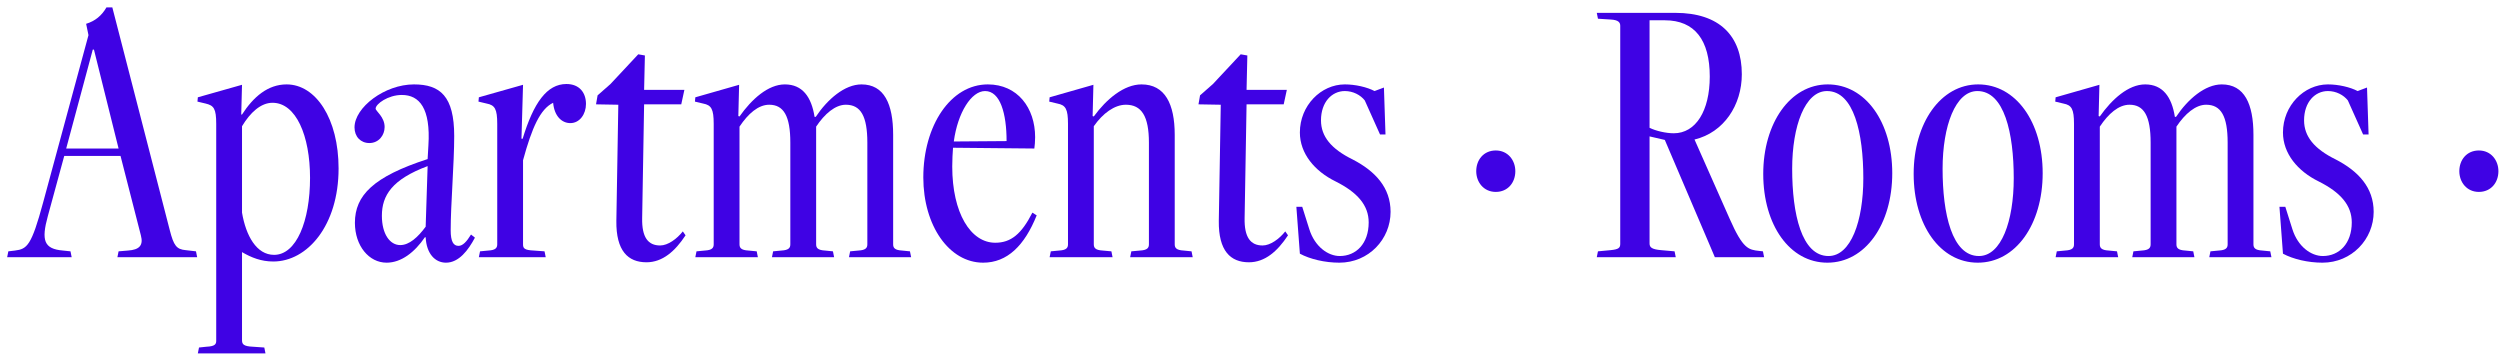
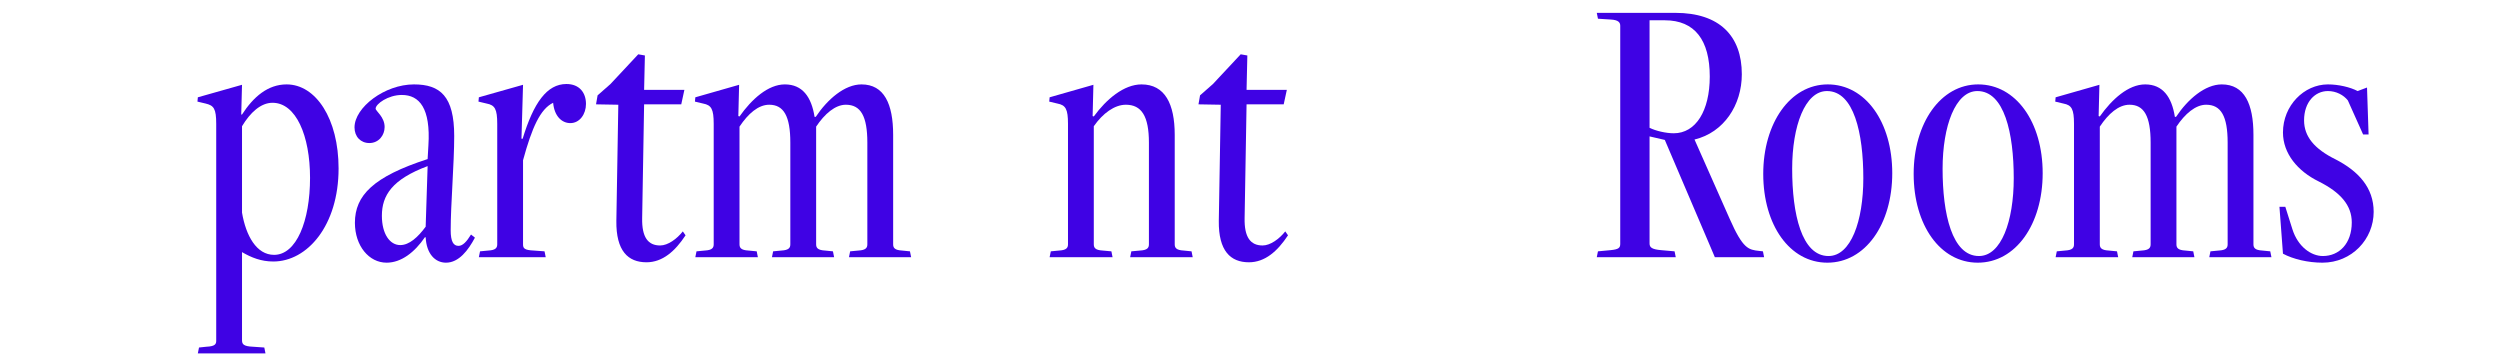
<svg xmlns="http://www.w3.org/2000/svg" width="243" height="35" viewBox="0 0 243 35" fill="none">
-   <path d="M19.164 25H11.412L11.526 24.43L12.438 24.354C13.54 24.278 13.958 23.86 13.692 22.872L11.716 15.158H6.244L4.648 21.01C4.002 23.366 4.268 24.202 6.13 24.354L6.852 24.43L6.966 25H0.696L0.81 24.43L1.456 24.354C2.634 24.202 3.052 23.898 4.192 19.68L8.6 3.416L8.372 2.314C9.246 2.048 9.892 1.516 10.348 0.718H10.918L16.504 22.378C16.884 23.86 17.15 24.24 18.062 24.316L19.05 24.43L19.164 25ZM11.526 14.436L9.132 4.822H9.018L6.434 14.436H11.526Z" fill="#3F02E4" />
  <path d="M23.524 12.27V20.668C23.904 22.91 24.93 24.772 26.64 24.772C28.806 24.772 30.136 21.504 30.136 17.286C30.136 13.182 28.768 9.99 26.488 9.99C25.348 9.99 24.322 10.94 23.524 12.27ZM25.804 34.348H19.23L19.344 33.778L20.066 33.702C20.978 33.664 21.016 33.398 21.016 33.094V12.042C21.016 10.56 20.788 10.256 19.99 10.066L19.192 9.876C19.192 9.724 19.23 9.61 19.23 9.458L23.524 8.242L23.448 11.13H23.524C24.626 9.42 26.032 8.204 27.856 8.204C30.706 8.204 32.91 11.548 32.91 16.374C32.91 21.922 29.87 25.418 26.564 25.418C25.386 25.418 24.436 25.038 23.524 24.506V33.056C23.524 33.436 23.638 33.664 24.588 33.702L25.69 33.778L25.804 34.348Z" fill="#3F02E4" />
  <path d="M45.783 22.796L46.163 23.1C45.517 24.316 44.605 25.532 43.351 25.532C42.287 25.532 41.451 24.658 41.375 23.062H41.299C40.311 24.506 39.019 25.532 37.575 25.532C35.865 25.532 34.497 23.898 34.497 21.656C34.497 18.996 36.283 17.172 41.565 15.462L41.641 14.132C41.869 10.522 40.767 9.23 39.057 9.23C37.727 9.23 36.511 10.104 36.511 10.56C36.511 10.788 37.385 11.358 37.385 12.346C37.385 13.144 36.815 13.904 35.903 13.904C35.067 13.904 34.459 13.296 34.459 12.384C34.459 10.446 37.385 8.204 40.235 8.204C42.781 8.204 44.149 9.344 44.149 13.22C44.149 15.918 43.807 19.87 43.807 22.378C43.807 23.48 44.073 23.898 44.567 23.898C44.985 23.898 45.365 23.48 45.783 22.796ZM41.375 22.036L41.565 16.146C38.107 17.438 37.119 18.996 37.119 20.972C37.119 22.72 37.879 23.822 38.905 23.822C39.779 23.822 40.615 23.062 41.375 22.036Z" fill="#3F02E4" />
  <path d="M53.043 25H46.545L46.659 24.43L47.457 24.354C48.179 24.316 48.331 24.088 48.331 23.746V12.042C48.331 10.598 48.103 10.218 47.305 10.066L46.507 9.876L46.545 9.458L50.839 8.242L50.687 13.486H50.801C51.865 9.99 53.157 8.166 55.057 8.166C56.311 8.166 56.957 9.002 56.957 10.104C56.957 11.092 56.349 11.966 55.437 11.966C54.601 11.966 53.879 11.282 53.765 9.99C52.511 10.598 51.713 12.384 50.839 15.576V23.746C50.839 24.126 50.953 24.316 51.903 24.354L52.929 24.43L53.043 25Z" fill="#3F02E4" />
  <path d="M66.37 22.492L66.636 22.872C65.61 24.43 64.394 25.494 62.836 25.494C61.05 25.494 59.872 24.392 59.91 21.466L60.1 10.18C59.378 10.18 58.618 10.142 57.934 10.142L58.086 9.268L59.34 8.166L62.038 5.278L62.684 5.392L62.608 8.736H66.522L66.218 10.142H62.608L62.418 21.2C62.38 23.062 62.988 23.86 64.166 23.86C64.926 23.86 65.8 23.214 66.37 22.492Z" fill="#3F02E4" />
  <path d="M88.562 25H82.52L82.634 24.43L83.432 24.354C84.154 24.316 84.306 24.088 84.306 23.746V13.866C84.306 11.282 83.66 10.18 82.216 10.18C81.19 10.18 80.164 11.054 79.328 12.308V23.746C79.328 24.088 79.48 24.316 80.202 24.354L80.962 24.43L81.076 25H75.034L75.148 24.43L75.946 24.354C76.668 24.316 76.82 24.088 76.82 23.746V13.866C76.82 11.282 76.174 10.18 74.768 10.18C73.704 10.18 72.716 11.054 71.88 12.308V23.746C71.88 24.088 72.032 24.316 72.754 24.354L73.552 24.43L73.666 25H67.586L67.7 24.43L68.498 24.354C69.22 24.316 69.372 24.088 69.372 23.746V12.042C69.372 10.598 69.144 10.218 68.346 10.066L67.548 9.876L67.586 9.458L71.842 8.242L71.766 11.282L71.88 11.32C73.058 9.648 74.654 8.204 76.288 8.204C77.998 8.204 78.872 9.42 79.176 11.358H79.29C80.43 9.648 82.102 8.204 83.736 8.204C85.94 8.204 86.814 10.104 86.814 13.106V23.746C86.814 24.088 86.966 24.316 87.688 24.354L88.448 24.43L88.562 25Z" fill="#3F02E4" />
-   <path d="M92.71 13.752L97.84 13.714C97.84 11.054 97.232 8.85 95.75 8.85C94.42 8.85 93.09 10.94 92.71 13.752ZM100.348 20.668L100.766 20.934C99.588 23.86 97.916 25.532 95.56 25.532C92.254 25.532 89.746 21.922 89.746 17.248C89.746 12.194 92.406 8.204 96.016 8.204C98.904 8.204 100.614 10.484 100.614 13.334C100.614 13.676 100.576 14.246 100.538 14.436L92.634 14.36C92.596 14.74 92.558 15.652 92.558 16.184C92.558 20.706 94.344 23.594 96.738 23.594C98.258 23.594 99.284 22.758 100.348 20.668Z" fill="#3F02E4" />
  <path d="M115.931 25H109.851L109.965 24.43L110.801 24.354C111.523 24.316 111.675 24.088 111.675 23.746V13.866C111.675 11.282 110.953 10.18 109.433 10.18C108.331 10.18 107.191 11.016 106.317 12.27V23.746C106.317 24.088 106.469 24.316 107.191 24.354L108.027 24.43L108.141 25H102.023L102.137 24.43L102.935 24.354C103.657 24.316 103.809 24.088 103.809 23.746V12.042C103.809 10.598 103.581 10.218 102.783 10.066L101.985 9.876L102.023 9.458L106.279 8.242L106.203 11.282L106.317 11.32C107.533 9.648 109.243 8.204 110.953 8.204C113.233 8.204 114.183 10.104 114.183 13.106V23.746C114.183 24.088 114.335 24.316 115.057 24.354L115.817 24.43L115.931 25Z" fill="#3F02E4" />
  <path d="M124.928 22.492L125.194 22.872C124.168 24.43 122.952 25.494 121.394 25.494C119.608 25.494 118.43 24.392 118.468 21.466L118.658 10.18C117.936 10.18 117.176 10.142 116.492 10.142L116.644 9.268L117.898 8.166L120.596 5.278L121.242 5.392L121.166 8.736H125.08L124.776 10.142H121.166L120.976 21.2C120.938 23.062 121.546 23.86 122.724 23.86C123.484 23.86 124.358 23.214 124.928 22.492Z" fill="#3F02E4" />
-   <path d="M126.348 24.658L126.006 20.098H126.576L127.26 22.264C127.792 23.974 129.084 24.886 130.224 24.886C131.82 24.886 133.036 23.67 133.036 21.618C133.036 19.946 131.934 18.692 129.806 17.628C127.792 16.64 126.348 14.93 126.348 12.878C126.348 10.256 128.4 8.204 130.718 8.204C131.744 8.204 132.884 8.47 133.606 8.85L134.518 8.508L134.67 13.068H134.138L132.656 9.762C132.238 9.23 131.516 8.85 130.718 8.85C129.464 8.85 128.4 9.914 128.4 11.7C128.4 13.258 129.388 14.474 131.478 15.5C133.682 16.64 135.164 18.236 135.164 20.592C135.164 23.252 133.036 25.532 130.186 25.532C128.78 25.532 127.336 25.19 126.348 24.658Z" fill="#3F02E4" />
-   <path d="M145.39 18.654C144.212 18.654 143.49 17.704 143.49 16.64C143.49 15.538 144.212 14.626 145.39 14.626C146.568 14.626 147.29 15.576 147.29 16.64C147.29 17.742 146.568 18.654 145.39 18.654Z" fill="#3F02E4" />
  <path d="M171.471 25H166.683L166.151 23.746L161.819 13.6L160.337 13.258V23.67C160.337 24.05 160.565 24.24 161.477 24.316L162.769 24.43L162.883 25H155.207L155.321 24.43L156.537 24.316C157.335 24.24 157.487 24.088 157.487 23.708V2.504C157.487 2.2 157.335 1.934 156.537 1.896L155.321 1.82L155.207 1.25H162.845C167.139 1.25 169.305 3.492 169.305 7.216C169.305 10.218 167.557 12.878 164.707 13.562L168.127 21.276C169.419 24.202 169.951 24.278 171.015 24.392L171.357 24.43L171.471 25ZM161.819 1.972H160.337V12.422C160.945 12.726 161.933 12.954 162.693 12.954C164.821 12.954 166.189 10.788 166.189 7.444C166.189 3.91 164.745 1.972 161.819 1.972Z" fill="#3F02E4" />
  <path d="M177.619 25.532C173.971 25.532 171.387 21.884 171.387 16.906C171.387 11.966 174.009 8.204 177.657 8.204C181.343 8.204 183.927 11.89 183.927 16.83C183.927 21.808 181.305 25.532 177.619 25.532ZM177.733 24.886C179.899 24.886 181.115 21.504 181.115 17.324C181.115 12.954 180.203 8.85 177.581 8.85C175.453 8.85 174.199 12.232 174.199 16.412C174.199 20.782 175.111 24.886 177.733 24.886Z" fill="#3F02E4" />
  <path d="M192.24 25.532C188.592 25.532 186.008 21.884 186.008 16.906C186.008 11.966 188.63 8.204 192.278 8.204C195.964 8.204 198.548 11.89 198.548 16.83C198.548 21.808 195.926 25.532 192.24 25.532ZM192.354 24.886C194.52 24.886 195.736 21.504 195.736 17.324C195.736 12.954 194.824 8.85 192.202 8.85C190.074 8.85 188.82 12.232 188.82 16.412C188.82 20.782 189.732 24.886 192.354 24.886Z" fill="#3F02E4" />
  <path d="M220.783 25H214.741L214.855 24.43L215.653 24.354C216.375 24.316 216.527 24.088 216.527 23.746V13.866C216.527 11.282 215.881 10.18 214.437 10.18C213.411 10.18 212.385 11.054 211.549 12.308V23.746C211.549 24.088 211.701 24.316 212.423 24.354L213.183 24.43L213.297 25H207.255L207.369 24.43L208.167 24.354C208.889 24.316 209.041 24.088 209.041 23.746V13.866C209.041 11.282 208.395 10.18 206.989 10.18C205.925 10.18 204.937 11.054 204.101 12.308V23.746C204.101 24.088 204.253 24.316 204.975 24.354L205.773 24.43L205.887 25H199.807L199.921 24.43L200.719 24.354C201.441 24.316 201.593 24.088 201.593 23.746V12.042C201.593 10.598 201.365 10.218 200.567 10.066L199.769 9.876L199.807 9.458L204.063 8.242L203.987 11.282L204.101 11.32C205.279 9.648 206.875 8.204 208.509 8.204C210.219 8.204 211.093 9.42 211.397 11.358H211.511C212.651 9.648 214.323 8.204 215.957 8.204C218.161 8.204 219.035 10.104 219.035 13.106V23.746C219.035 24.088 219.187 24.316 219.909 24.354L220.669 24.43L220.783 25Z" fill="#3F02E4" />
  <path d="M221.904 24.658L221.562 20.098H222.132L222.816 22.264C223.348 23.974 224.64 24.886 225.78 24.886C227.376 24.886 228.592 23.67 228.592 21.618C228.592 19.946 227.49 18.692 225.362 17.628C223.348 16.64 221.904 14.93 221.904 12.878C221.904 10.256 223.956 8.204 226.274 8.204C227.3 8.204 228.44 8.47 229.162 8.85L230.074 8.508L230.226 13.068H229.694L228.212 9.762C227.794 9.23 227.072 8.85 226.274 8.85C225.02 8.85 223.956 9.914 223.956 11.7C223.956 13.258 224.944 14.474 227.034 15.5C229.238 16.64 230.72 18.236 230.72 20.592C230.72 23.252 228.592 25.532 225.742 25.532C224.336 25.532 222.892 25.19 221.904 24.658Z" fill="#3F02E4" />
-   <path d="M240.946 18.654C239.768 18.654 239.046 17.704 239.046 16.64C239.046 15.538 239.768 14.626 240.946 14.626C242.124 14.626 242.846 15.576 242.846 16.64C242.846 17.742 242.124 18.654 240.946 18.654Z" fill="#3F02E4" />
</svg>